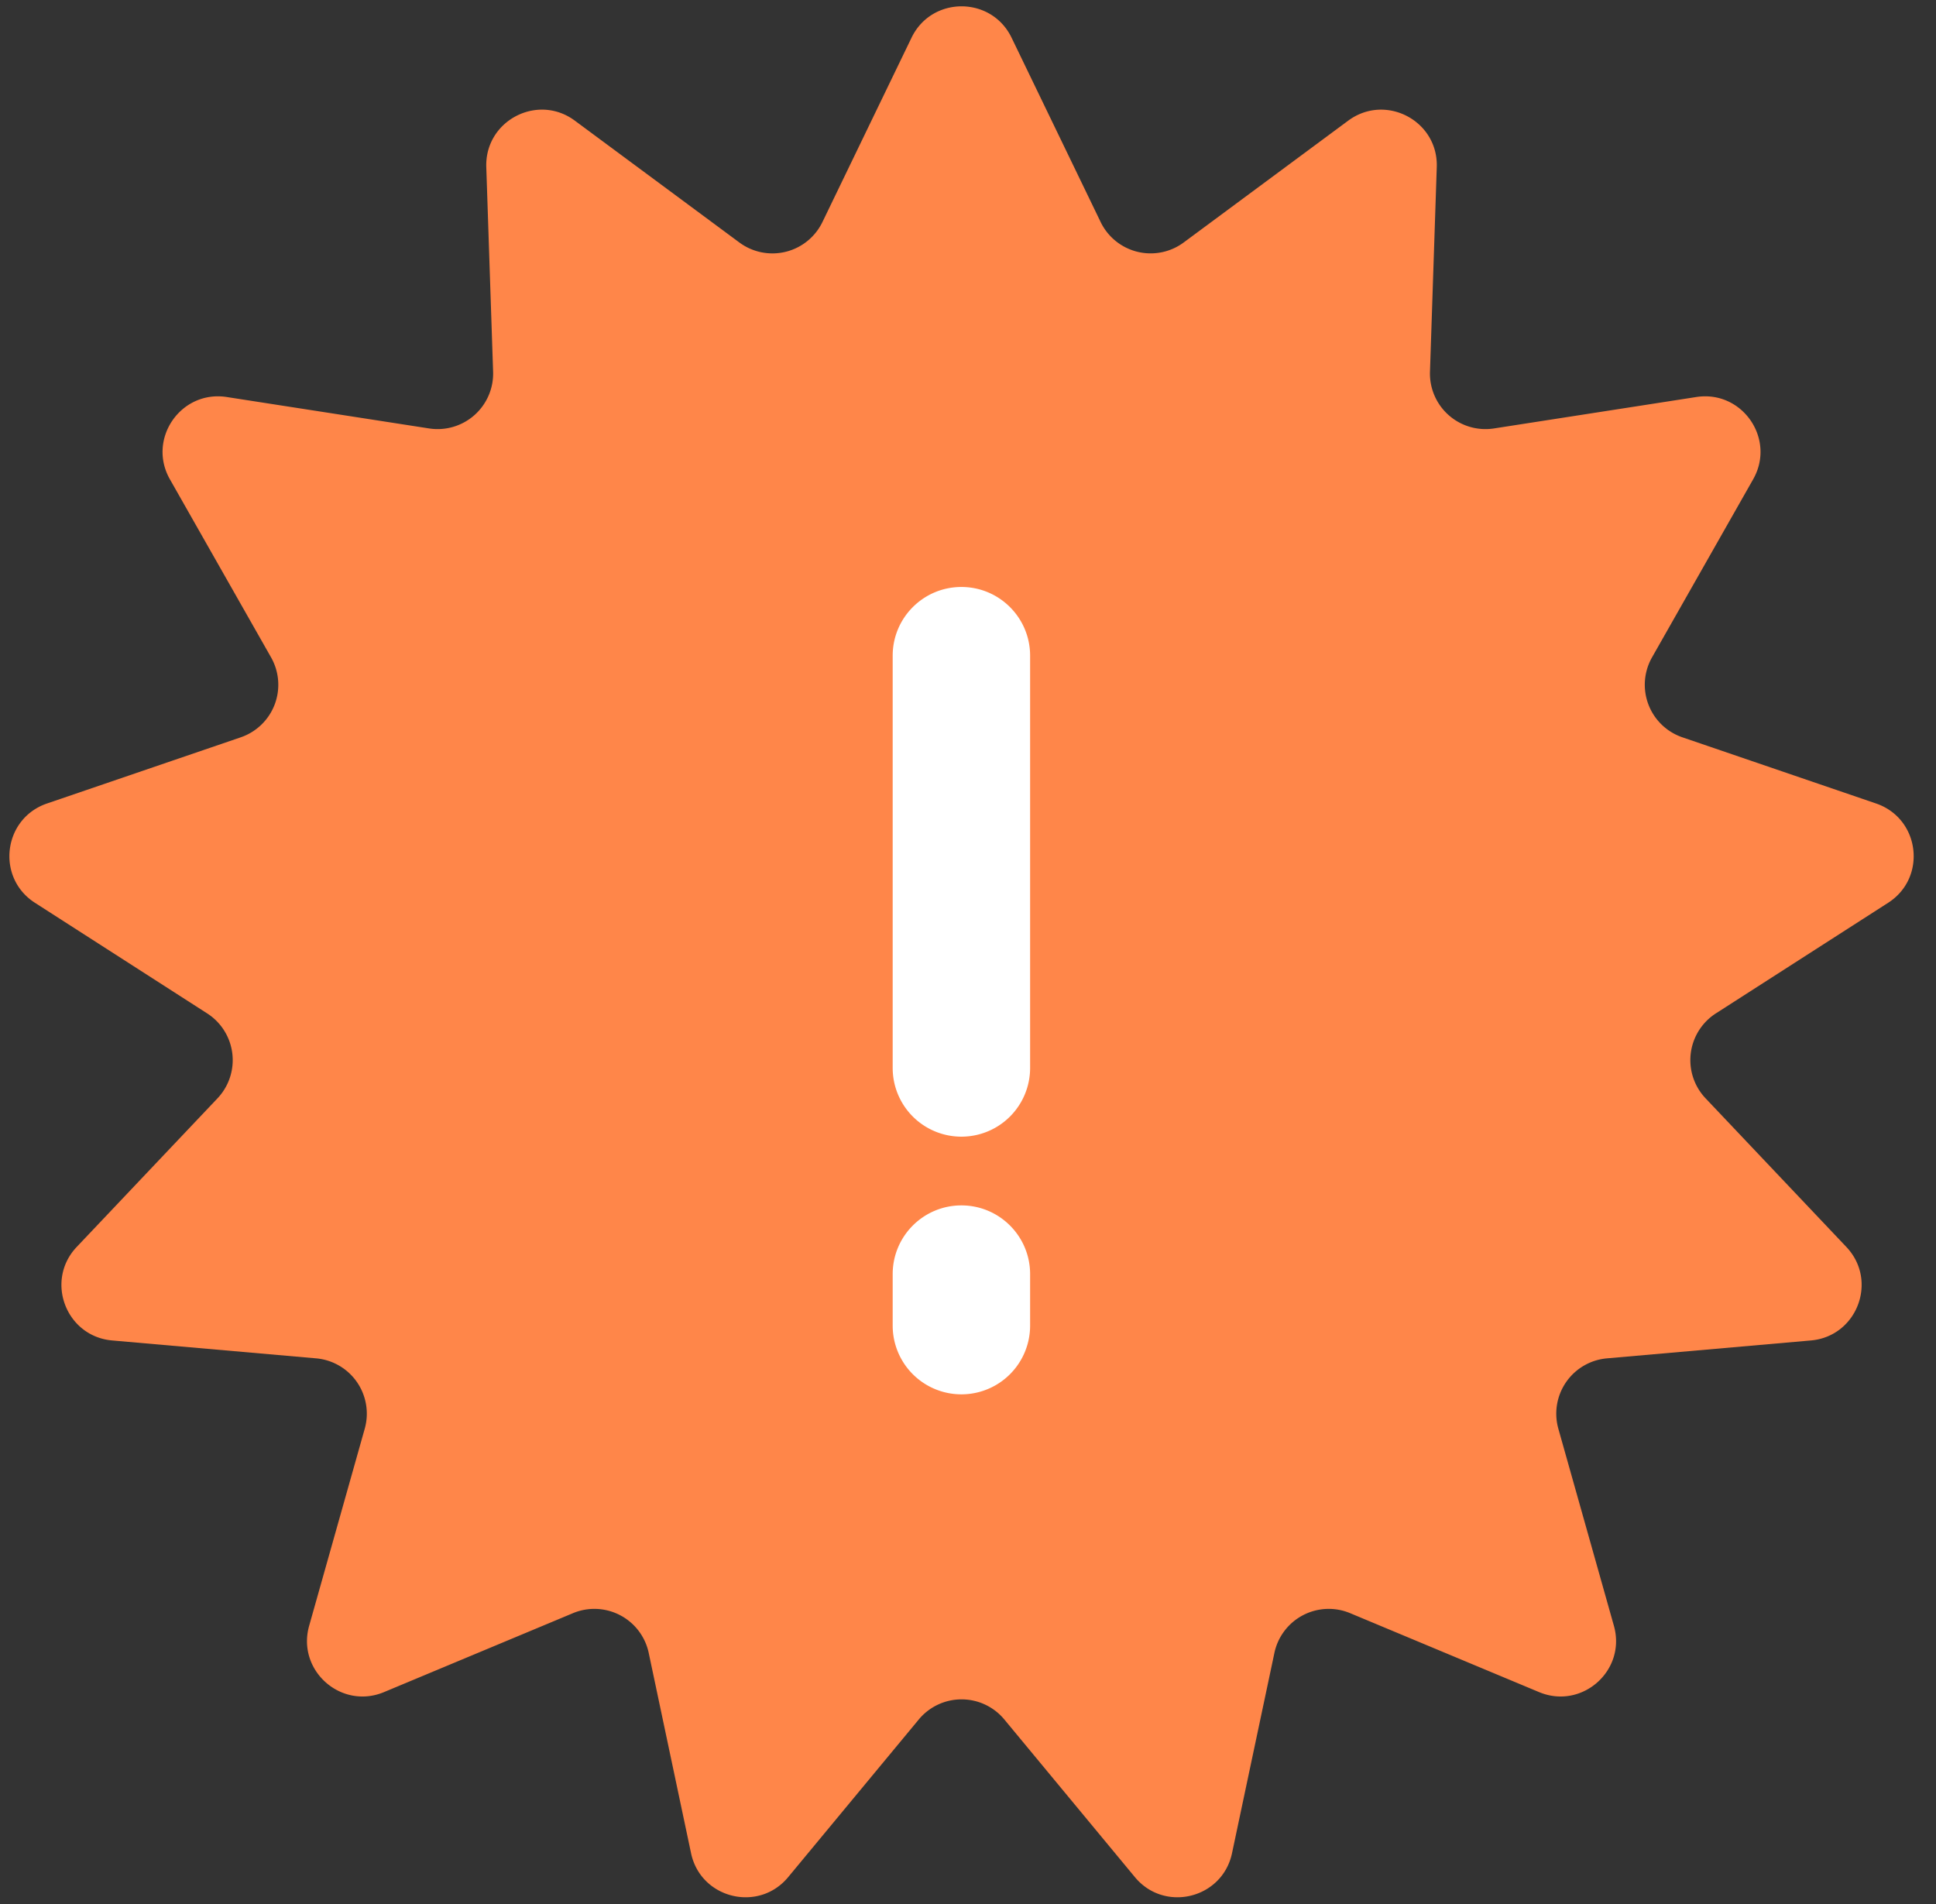
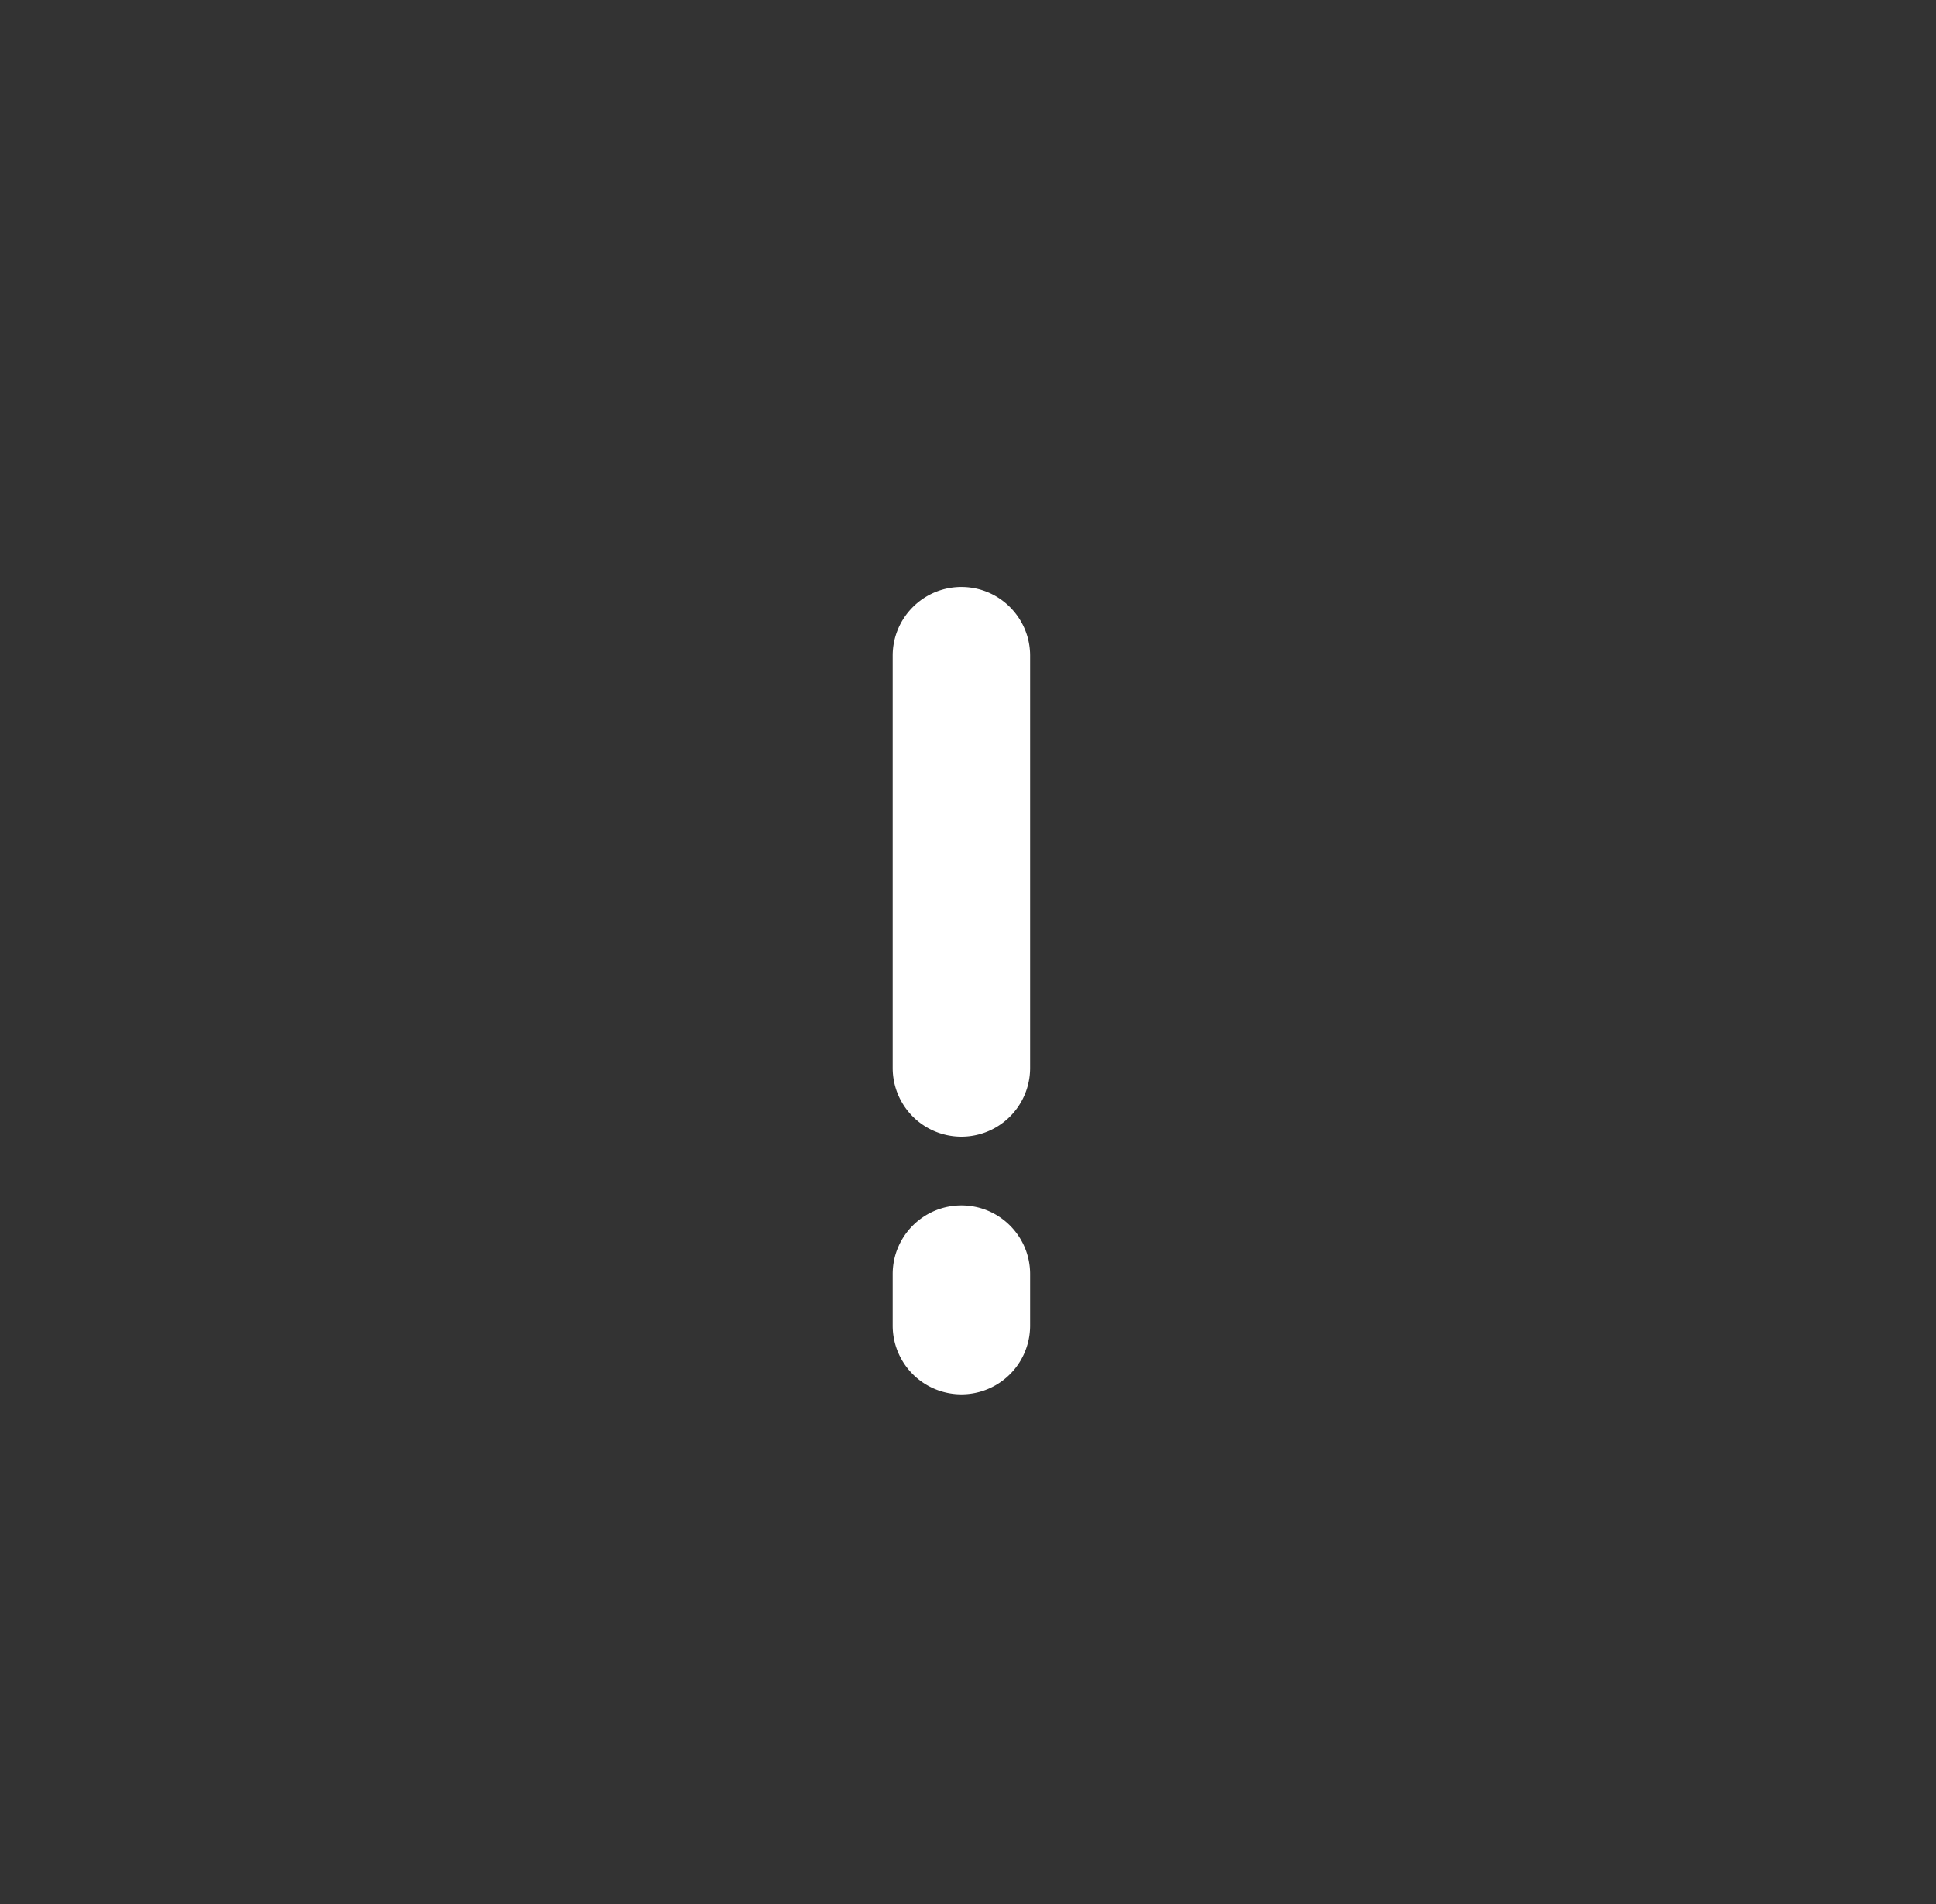
<svg xmlns="http://www.w3.org/2000/svg" width="61" height="60" fill="none">
  <rect width="100%" height="100%" fill="#333333" stroke="none" />
-   <path fill="#FF8649" d="M28.721 1.188c.637-1.318 2.515-1.318 3.152 0l2.806 5.808a1.75 1.75 0 0 0 2.617.645l5.184-3.839c1.177-.87 2.84.002 2.79 1.465l-.214 6.447a1.75 1.75 0 0 0 2.018 1.787l6.374-.99c1.447-.224 2.514 1.321 1.79 2.594l-3.185 5.609a1.75 1.75 0 0 0 .955 2.52l6.104 2.086c1.386.474 1.612 2.338.38 3.129l-5.427 3.485a1.75 1.75 0 0 0-.325 2.677l4.435 4.683c1.007 1.063.341 2.819-1.117 2.947l-6.426.564a1.75 1.75 0 0 0-1.531 2.218l1.75 6.209c.398 1.409-1.007 2.654-2.358 2.09l-5.952-2.487a1.75 1.75 0 0 0-2.387 1.253l-1.335 6.31c-.303 1.433-2.126 1.882-3.06.755l-4.114-4.968a1.75 1.75 0 0 0-2.696 0l-4.115 4.968c-.933 1.127-2.757.678-3.06-.754l-1.334-6.311a1.75 1.75 0 0 0-2.387-1.253L12.1 53.322c-1.35.564-2.757-.681-2.359-2.09l1.751-6.209a1.75 1.75 0 0 0-1.531-2.218l-6.426-.564c-1.459-.128-2.124-1.884-1.118-2.947l4.436-4.683a1.75 1.75 0 0 0-.325-2.676l-5.427-3.486c-1.232-.791-1.006-2.655.38-3.129l6.103-2.085a1.75 1.75 0 0 0 .956-2.521l-3.186-5.609c-.723-1.273.344-2.818 1.79-2.594l6.375.99a1.75 1.75 0 0 0 2.018-1.787l-.215-6.447c-.049-1.463 1.614-2.336 2.79-1.465l5.185 3.84a1.75 1.75 0 0 0 2.617-.646z" />
  <path fill="#fff" fill-rule="evenodd" d="M30.292 18.497c1.196 0 2.165.97 2.165 2.165v12.992a2.165 2.165 0 1 1-4.33 0V20.662c0-1.195.969-2.165 2.165-2.165M30.292 37.985c1.196 0 2.165.97 2.165 2.165v1.624a2.165 2.165 0 1 1-4.33 0V40.15c0-1.195.969-2.165 2.165-2.165" clip-rule="evenodd" />
</svg>